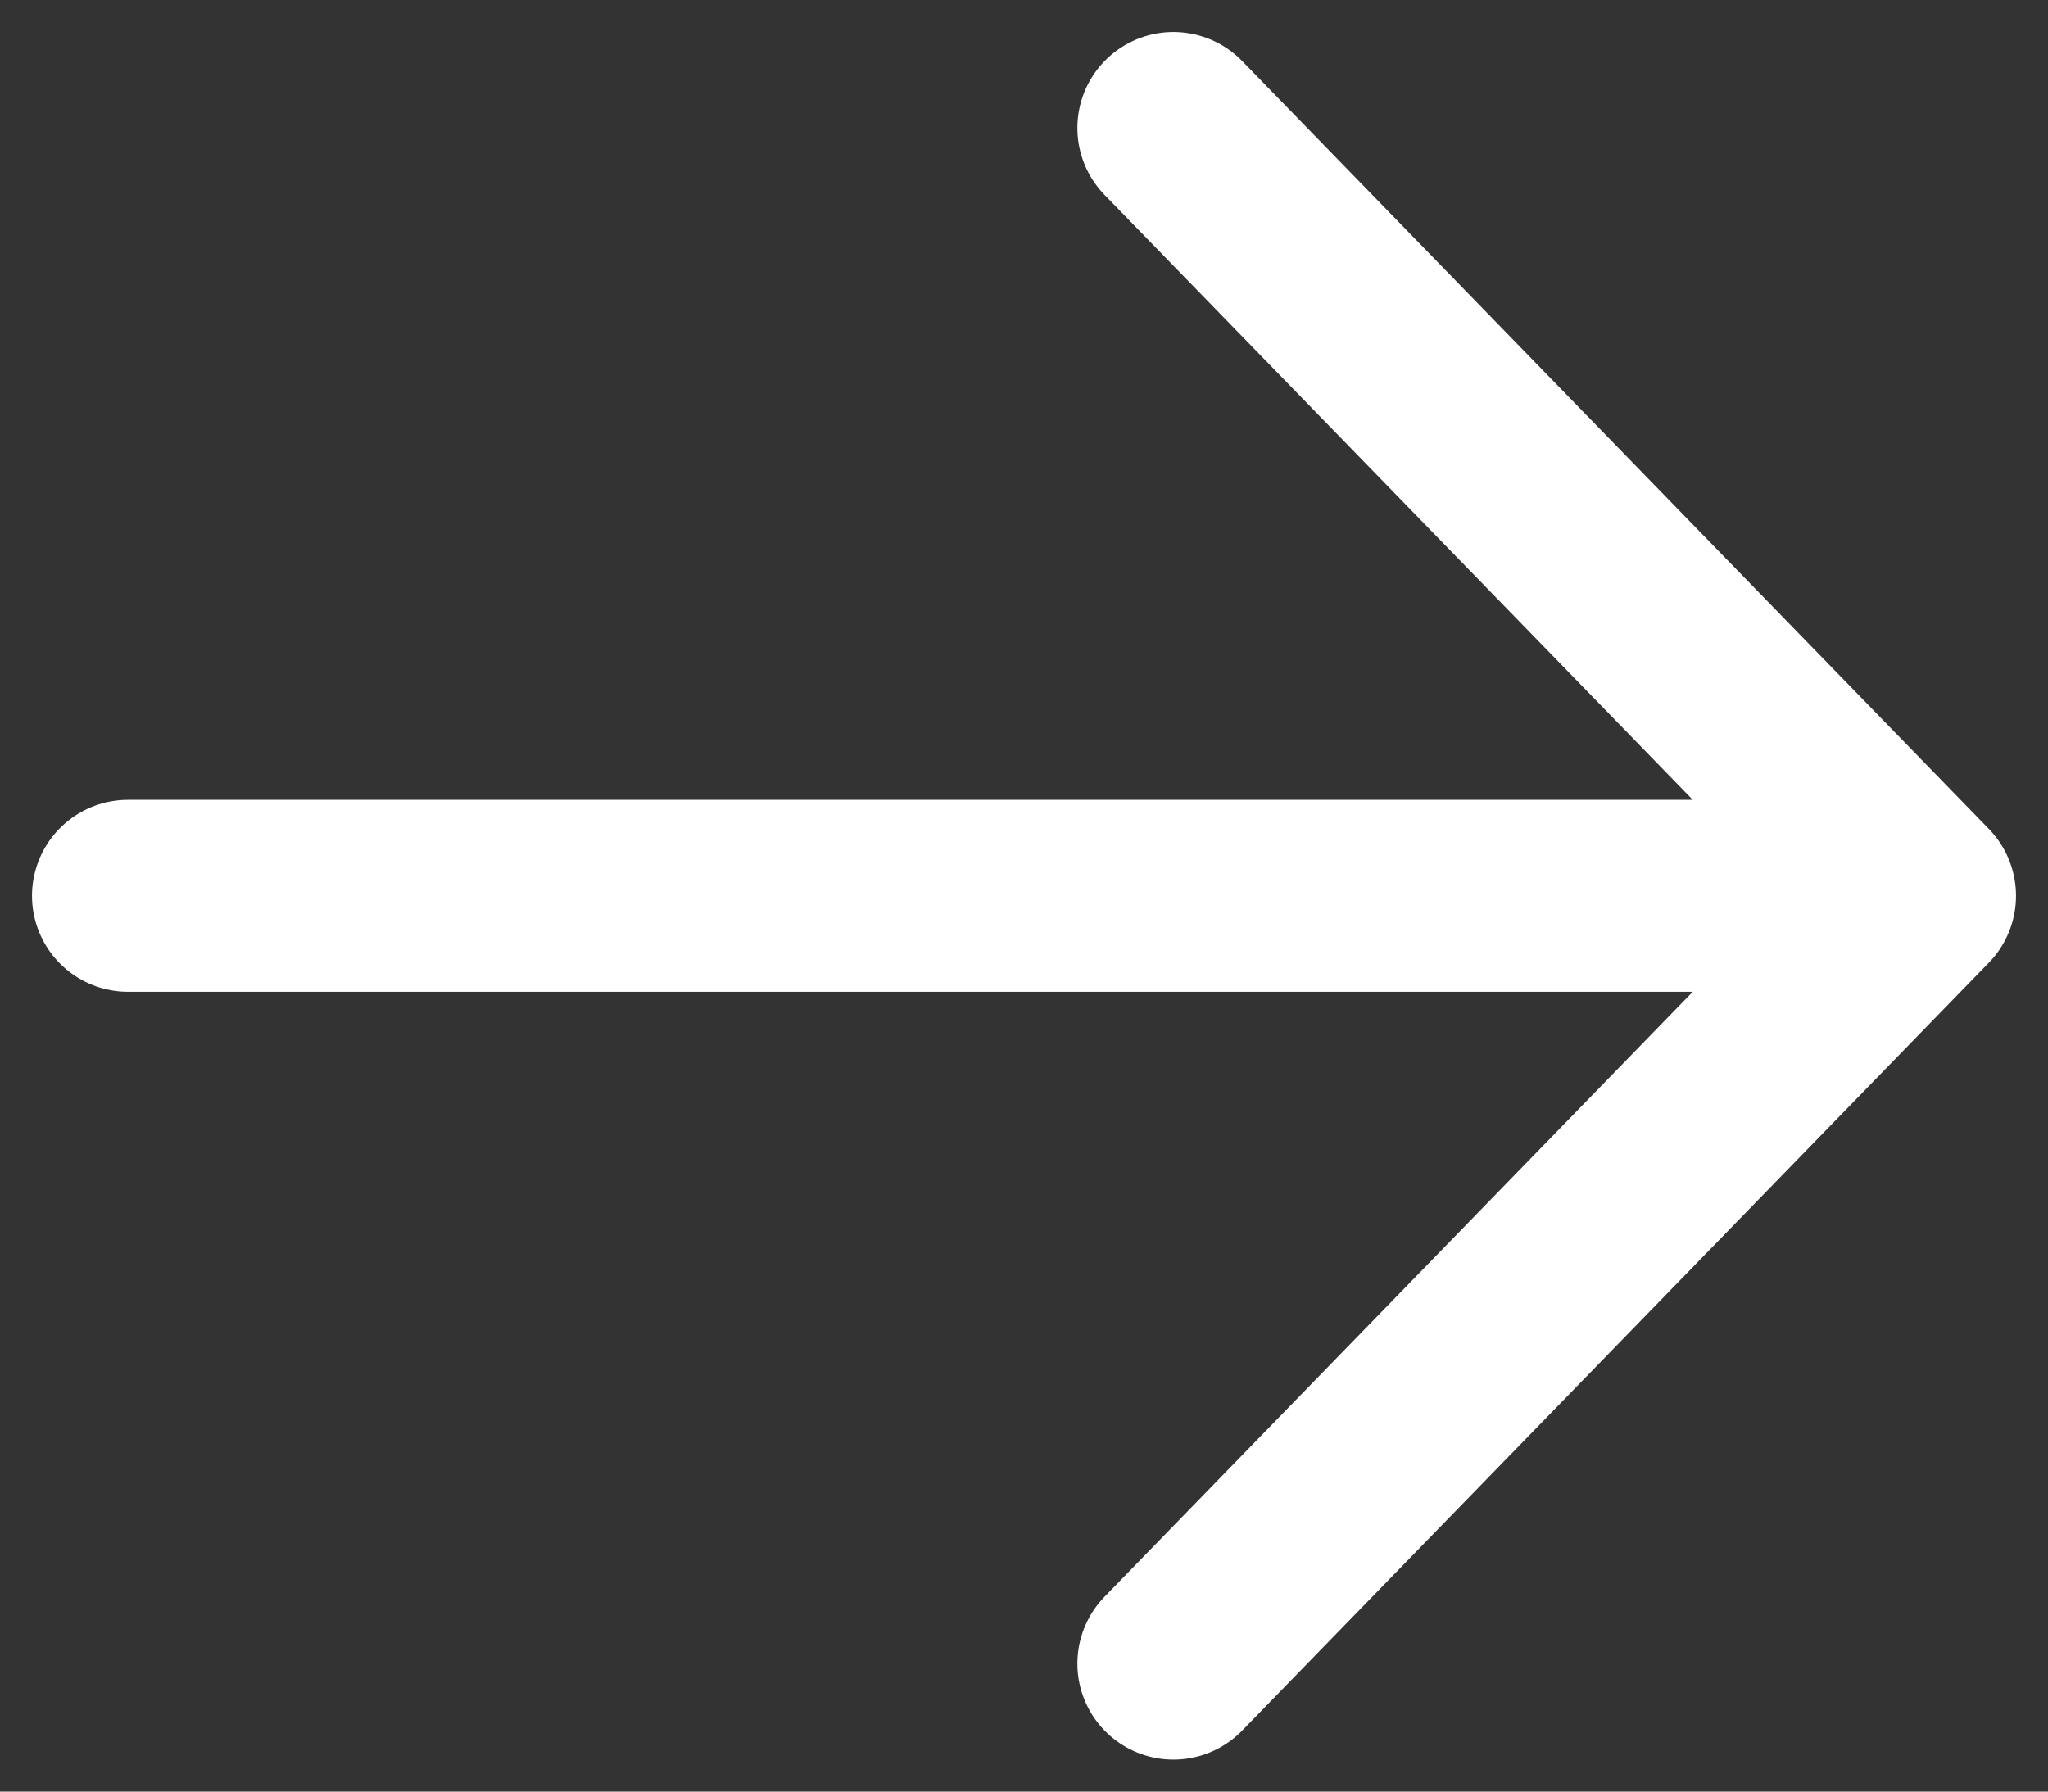
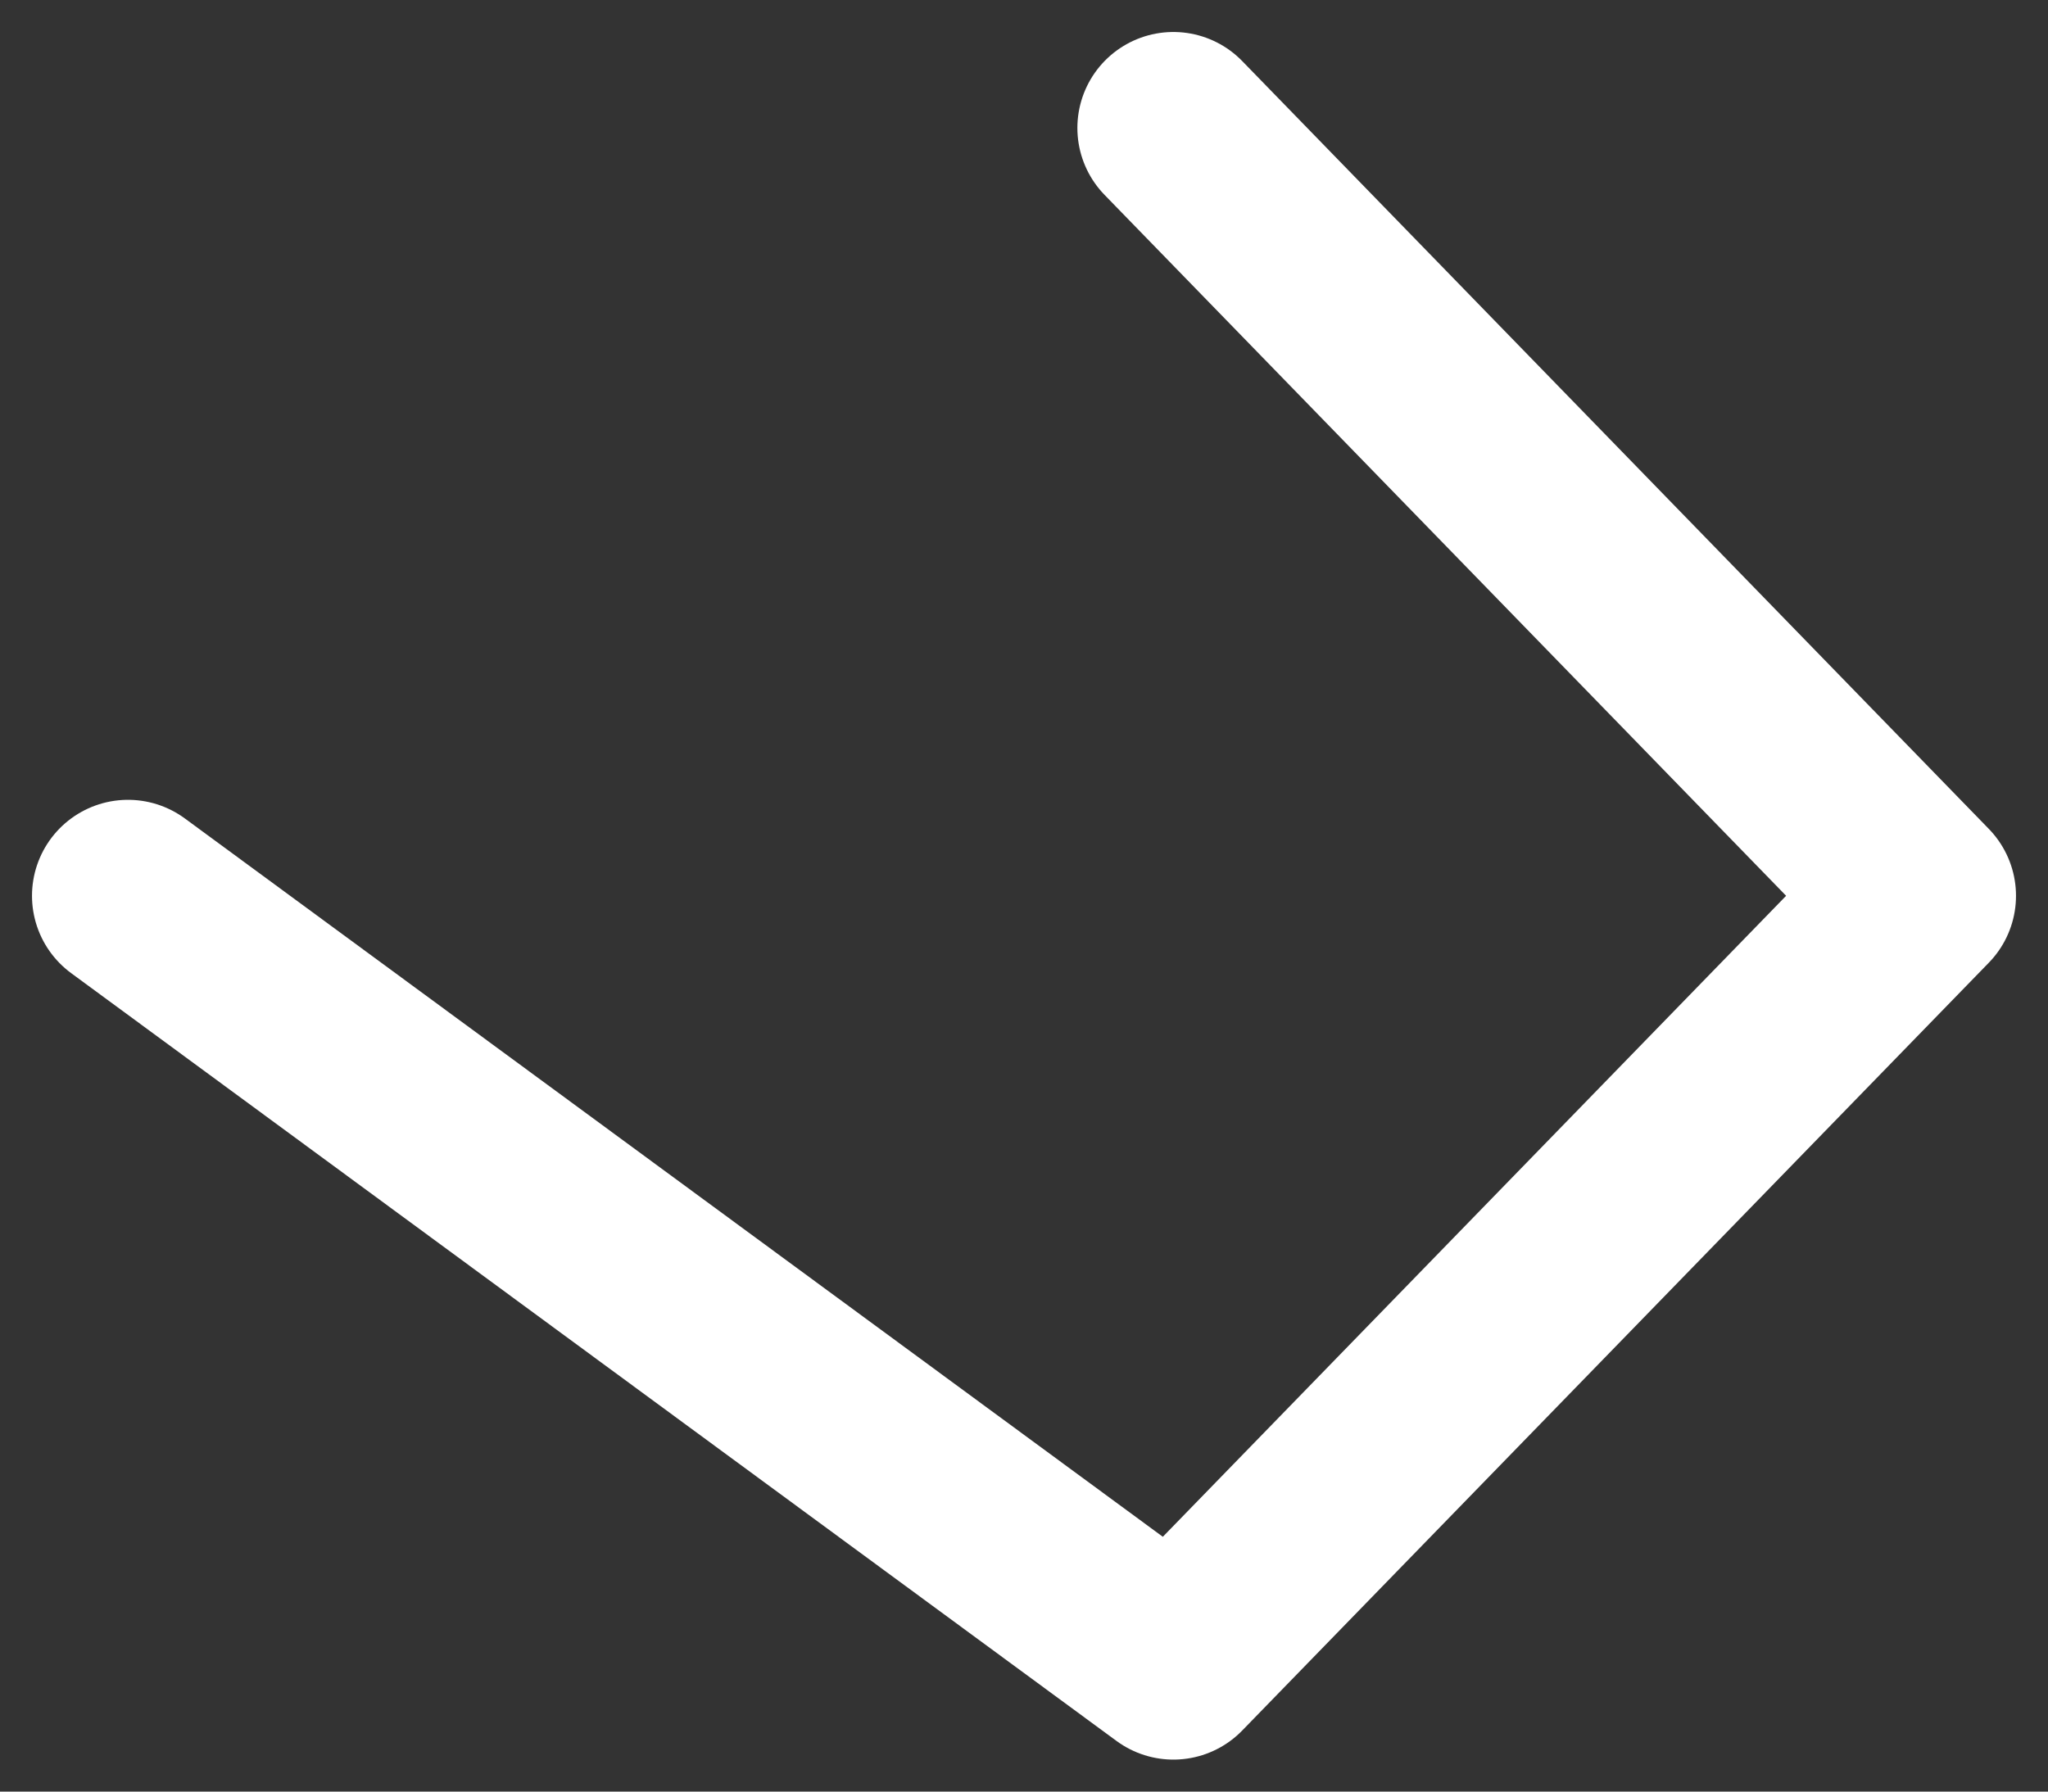
<svg xmlns="http://www.w3.org/2000/svg" width="16" height="14" viewBox="0 0 16 14" fill="none">
  <rect x="0" y="0" width="16" height="14" fill="#333333" stroke="none" />
-   <path d="M9.167 1L15 7M15 7L9.167 13M15 7L1 7" stroke="white" stroke-width="1.5" stroke-linecap="round" stroke-linejoin="round" />
+   <path d="M9.167 1L15 7M15 7L9.167 13L1 7" stroke="white" stroke-width="1.5" stroke-linecap="round" stroke-linejoin="round" />
</svg>